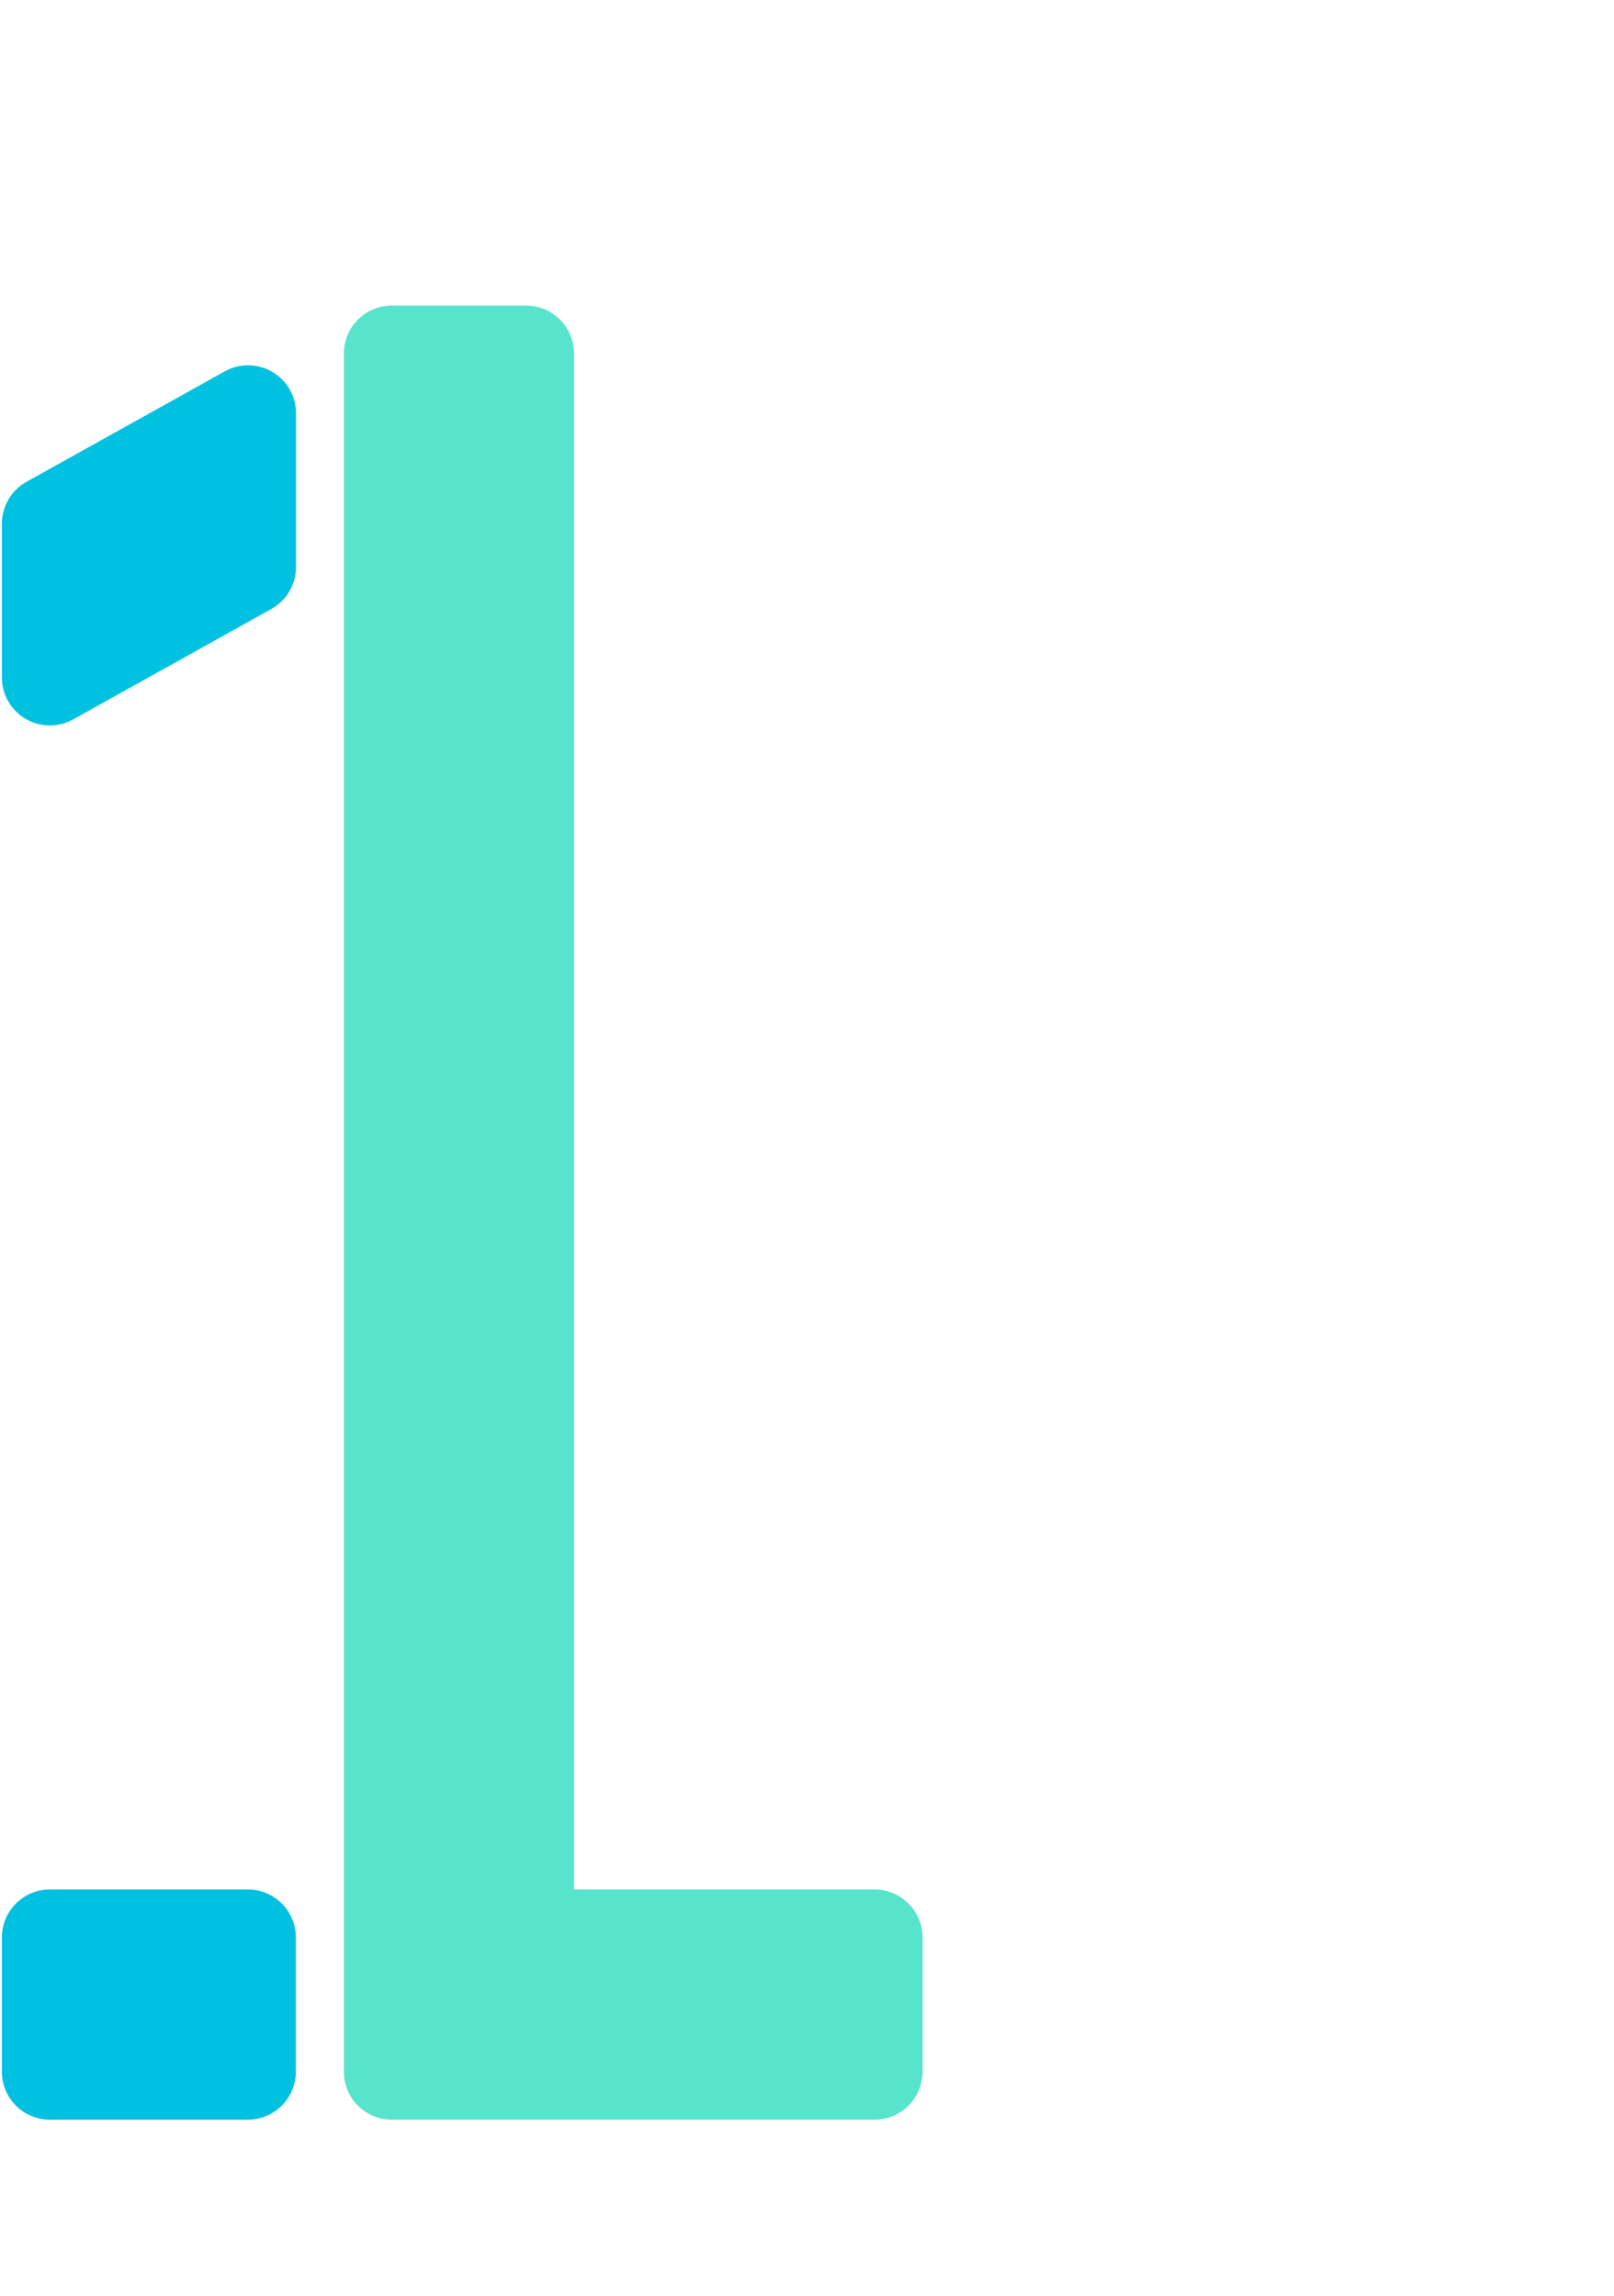
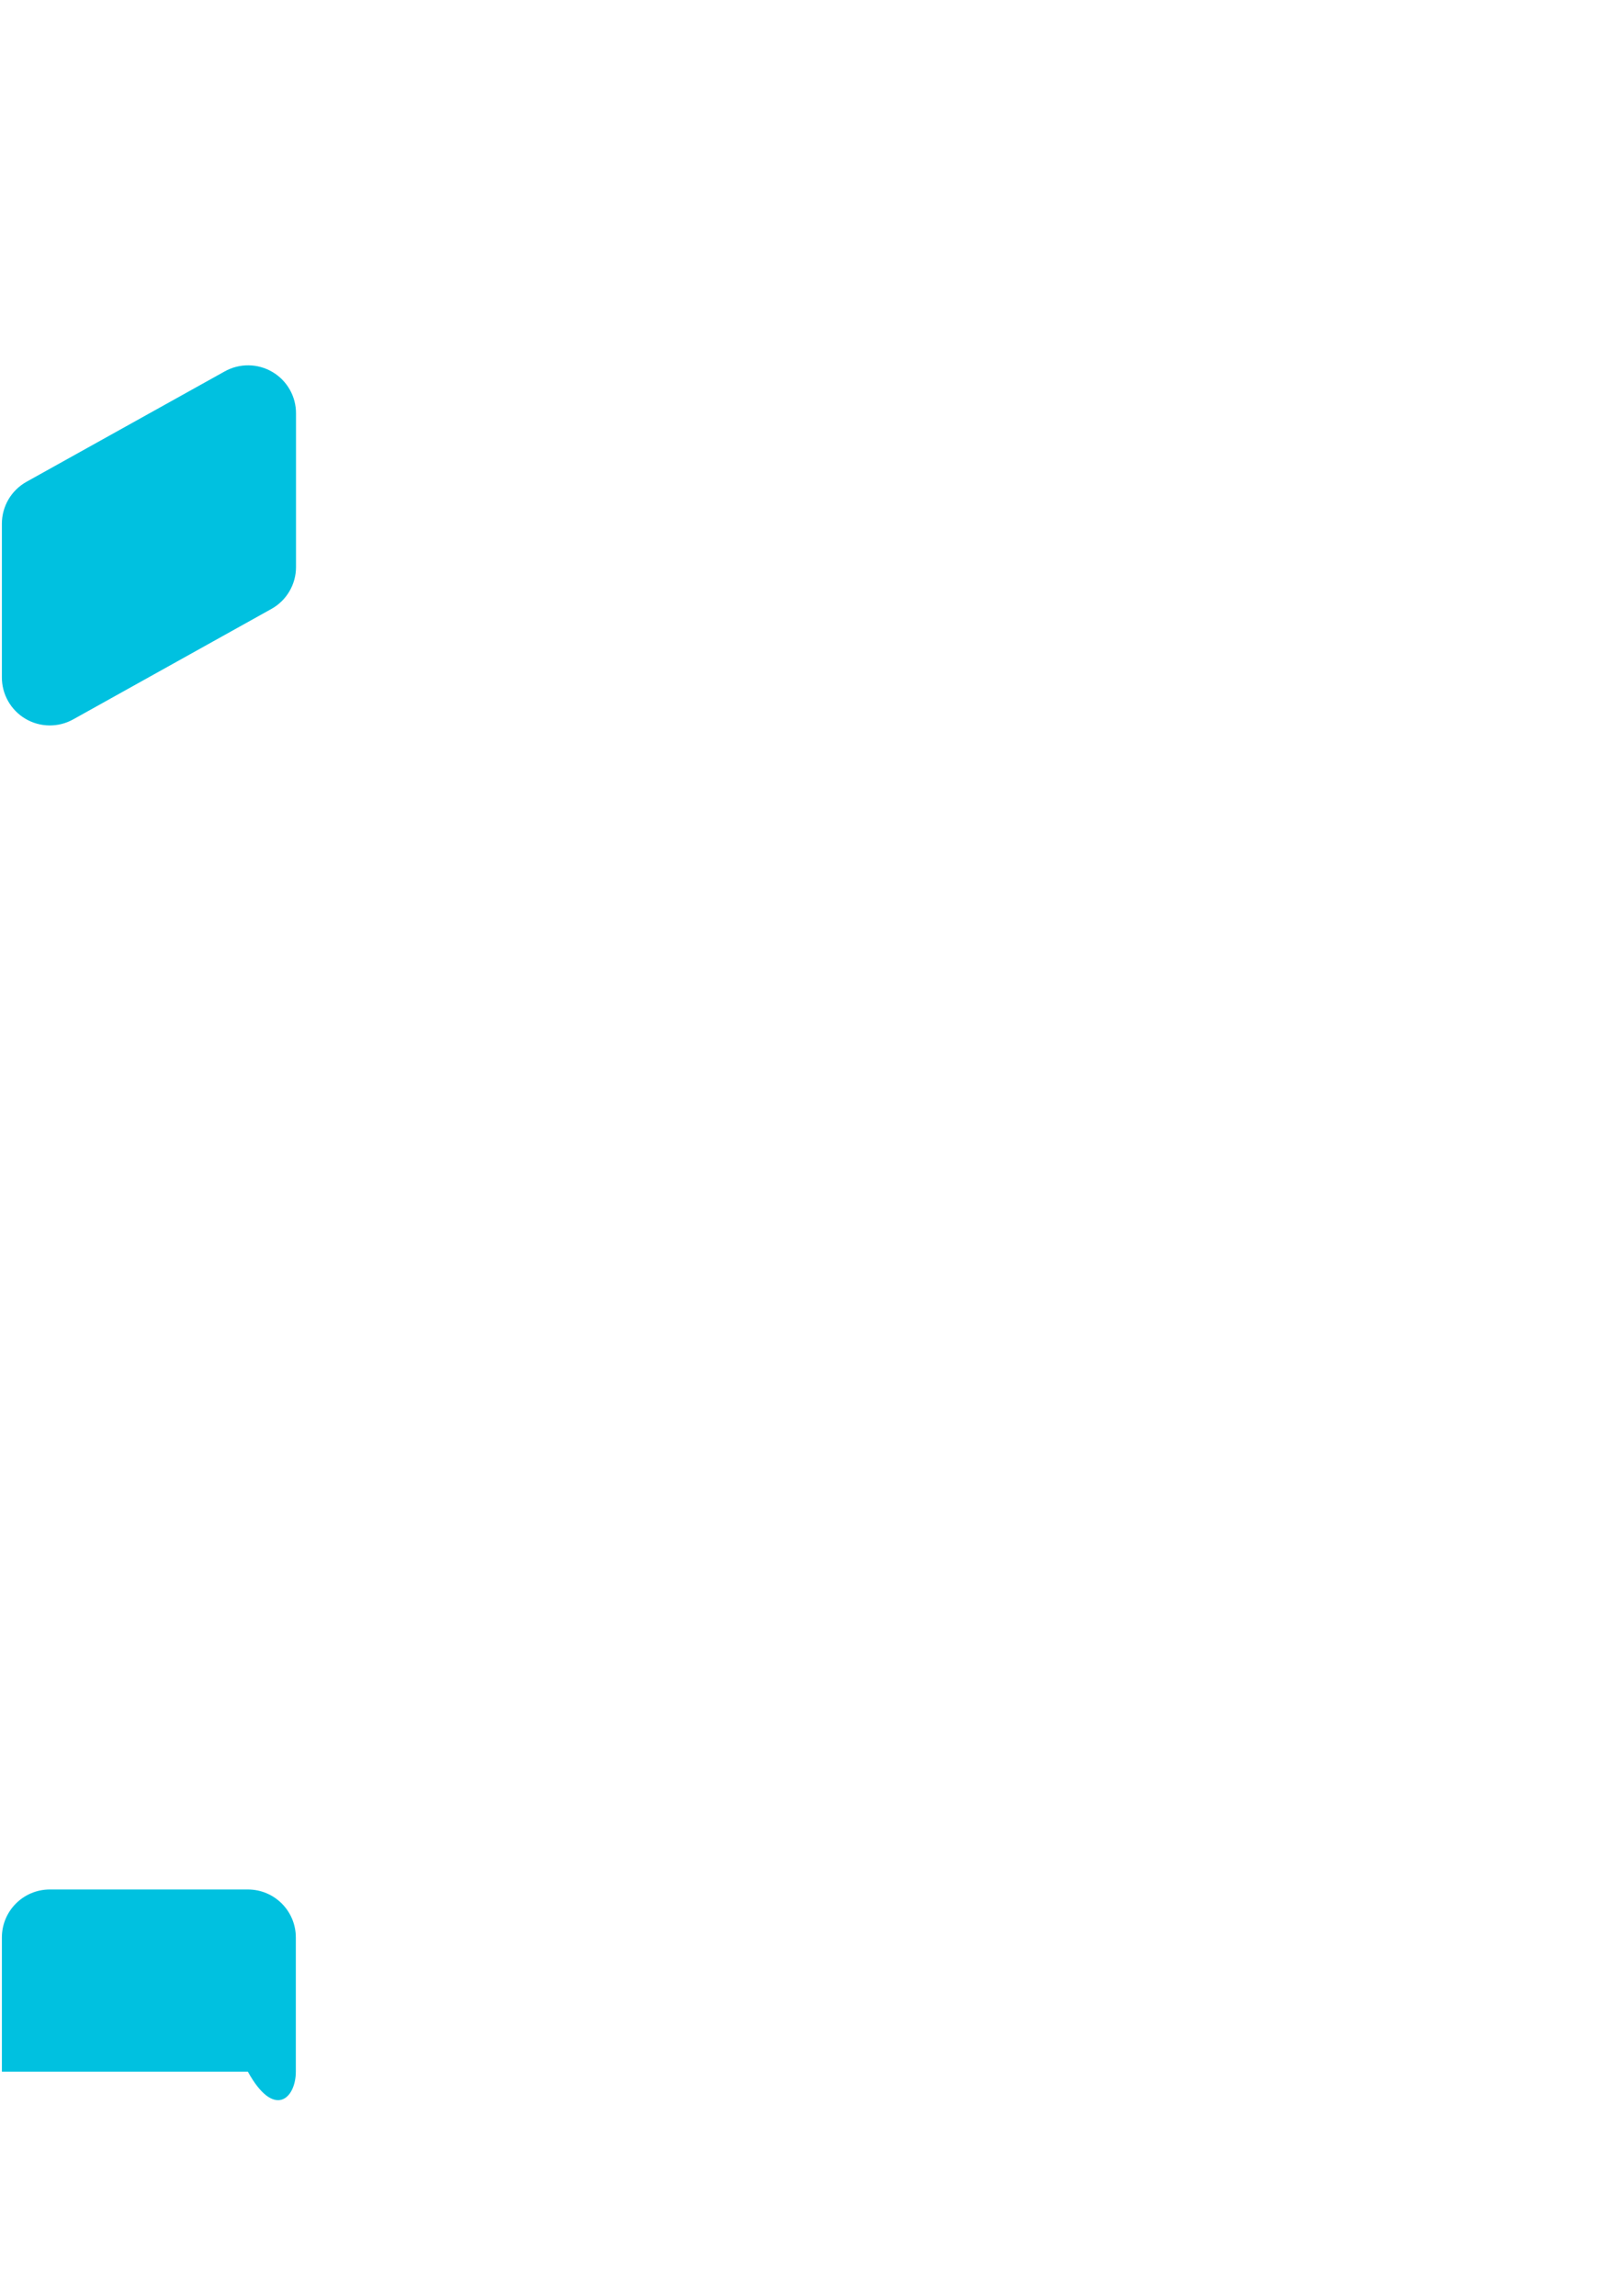
<svg xmlns="http://www.w3.org/2000/svg" width="142" height="202" viewBox="0 0 142 202" fill="none">
-   <path d="M34.472 186.469H76.947C78.066 186.469 79.139 186.024 79.93 185.233C80.721 184.442 81.166 183.369 81.166 182.25V170.437C81.166 169.319 80.721 168.246 79.93 167.454C79.139 166.663 78.066 166.219 76.947 166.219H50.504V31.101C50.504 29.982 50.059 28.909 49.268 28.117C48.477 27.326 47.404 26.882 46.285 26.882H34.472C33.354 26.882 32.281 27.326 31.489 28.117C30.698 28.909 30.254 29.982 30.254 31.101V182.25C30.254 183.369 30.698 184.442 31.489 185.233C32.281 186.024 33.354 186.469 34.472 186.469V186.469Z" fill="#57E4CD" />
  <path d="M19.758 32.679L2.334 42.382C1.677 42.748 1.129 43.282 0.748 43.93C0.367 44.579 0.166 45.317 0.166 46.069V59.569C0.16 60.307 0.349 61.034 0.712 61.676C1.076 62.319 1.601 62.855 2.237 63.231C2.872 63.606 3.595 63.809 4.333 63.818C5.071 63.827 5.799 63.642 6.443 63.282L23.875 53.57C24.532 53.205 25.08 52.67 25.461 52.022C25.843 51.373 26.044 50.635 26.043 49.883V36.383C26.048 35.644 25.859 34.917 25.494 34.275C25.13 33.632 24.603 33.097 23.966 32.722C23.33 32.347 22.606 32.145 21.868 32.138C21.129 32.13 20.401 32.317 19.758 32.679V32.679Z" fill="#00C1E0" />
-   <path d="M21.808 166.219H4.384C2.054 166.219 0.166 168.108 0.166 170.438V182.25C0.166 184.58 2.054 186.469 4.384 186.469H21.808C24.138 186.469 26.027 184.58 26.027 182.25V170.438C26.027 168.108 24.138 166.219 21.808 166.219Z" fill="#00C1E0" />
+   <path d="M21.808 166.219H4.384C2.054 166.219 0.166 168.108 0.166 170.438V182.25H21.808C24.138 186.469 26.027 184.58 26.027 182.25V170.438C26.027 168.108 24.138 166.219 21.808 166.219Z" fill="#00C1E0" />
</svg>